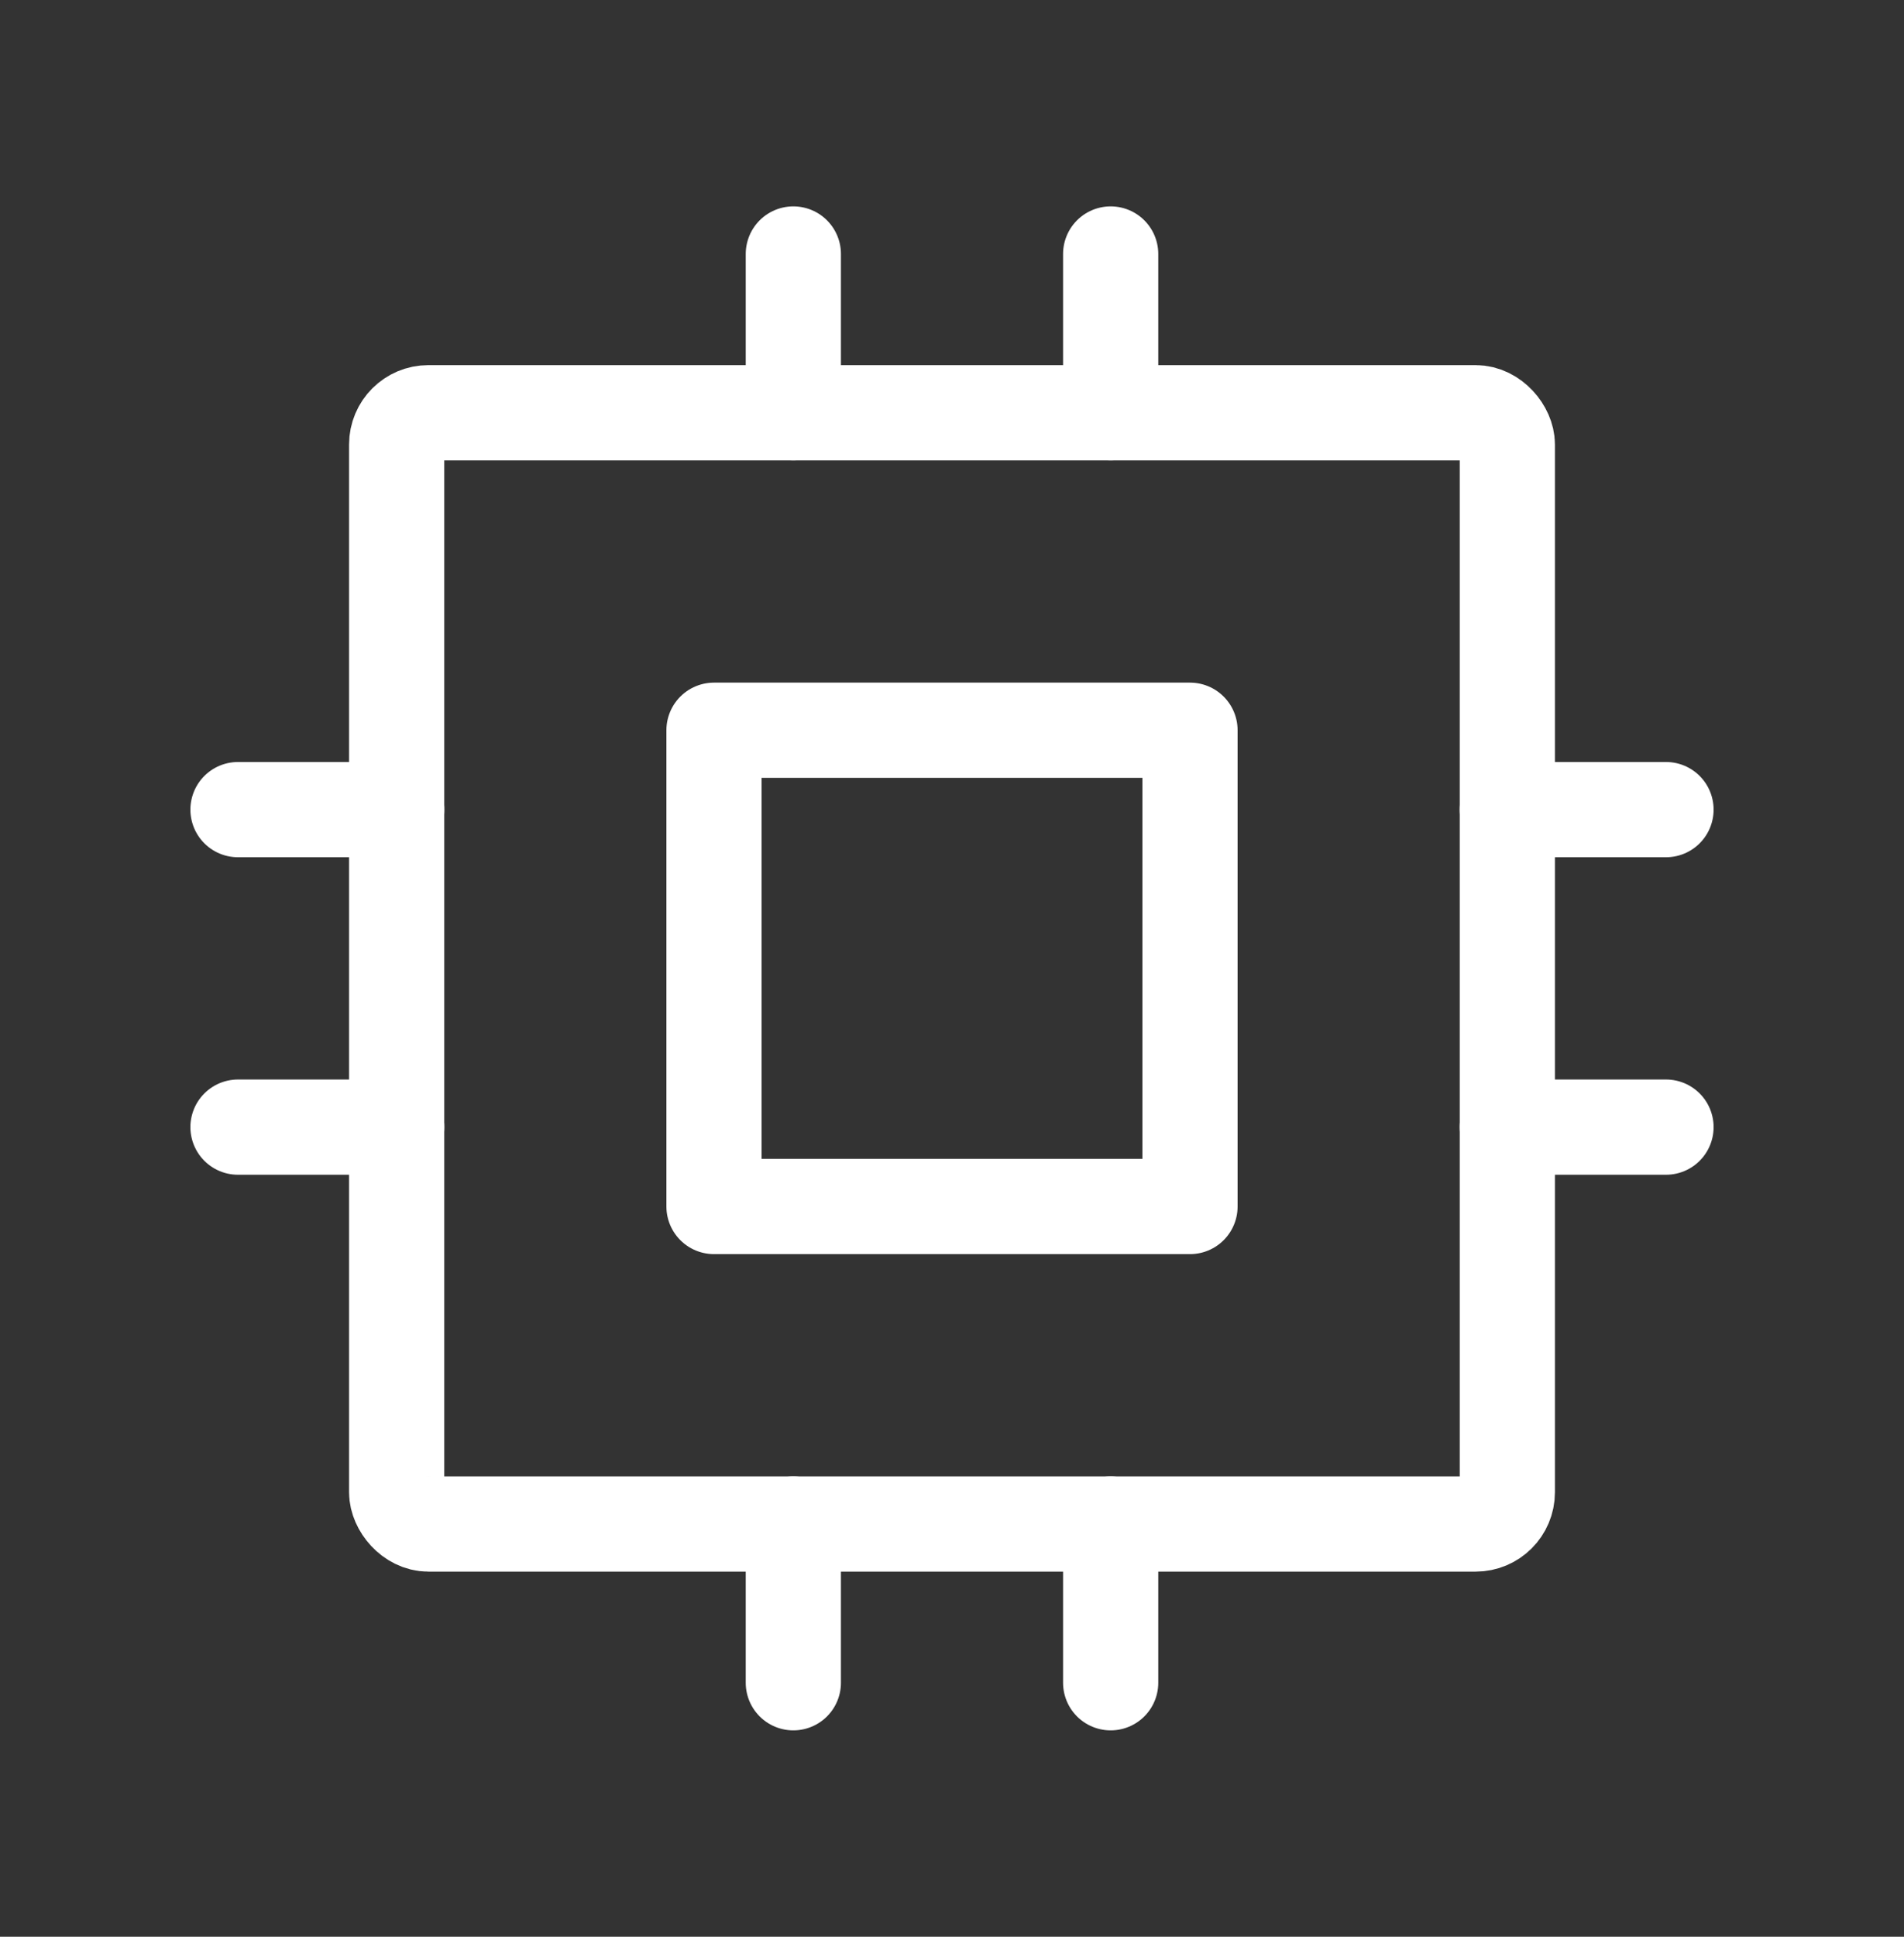
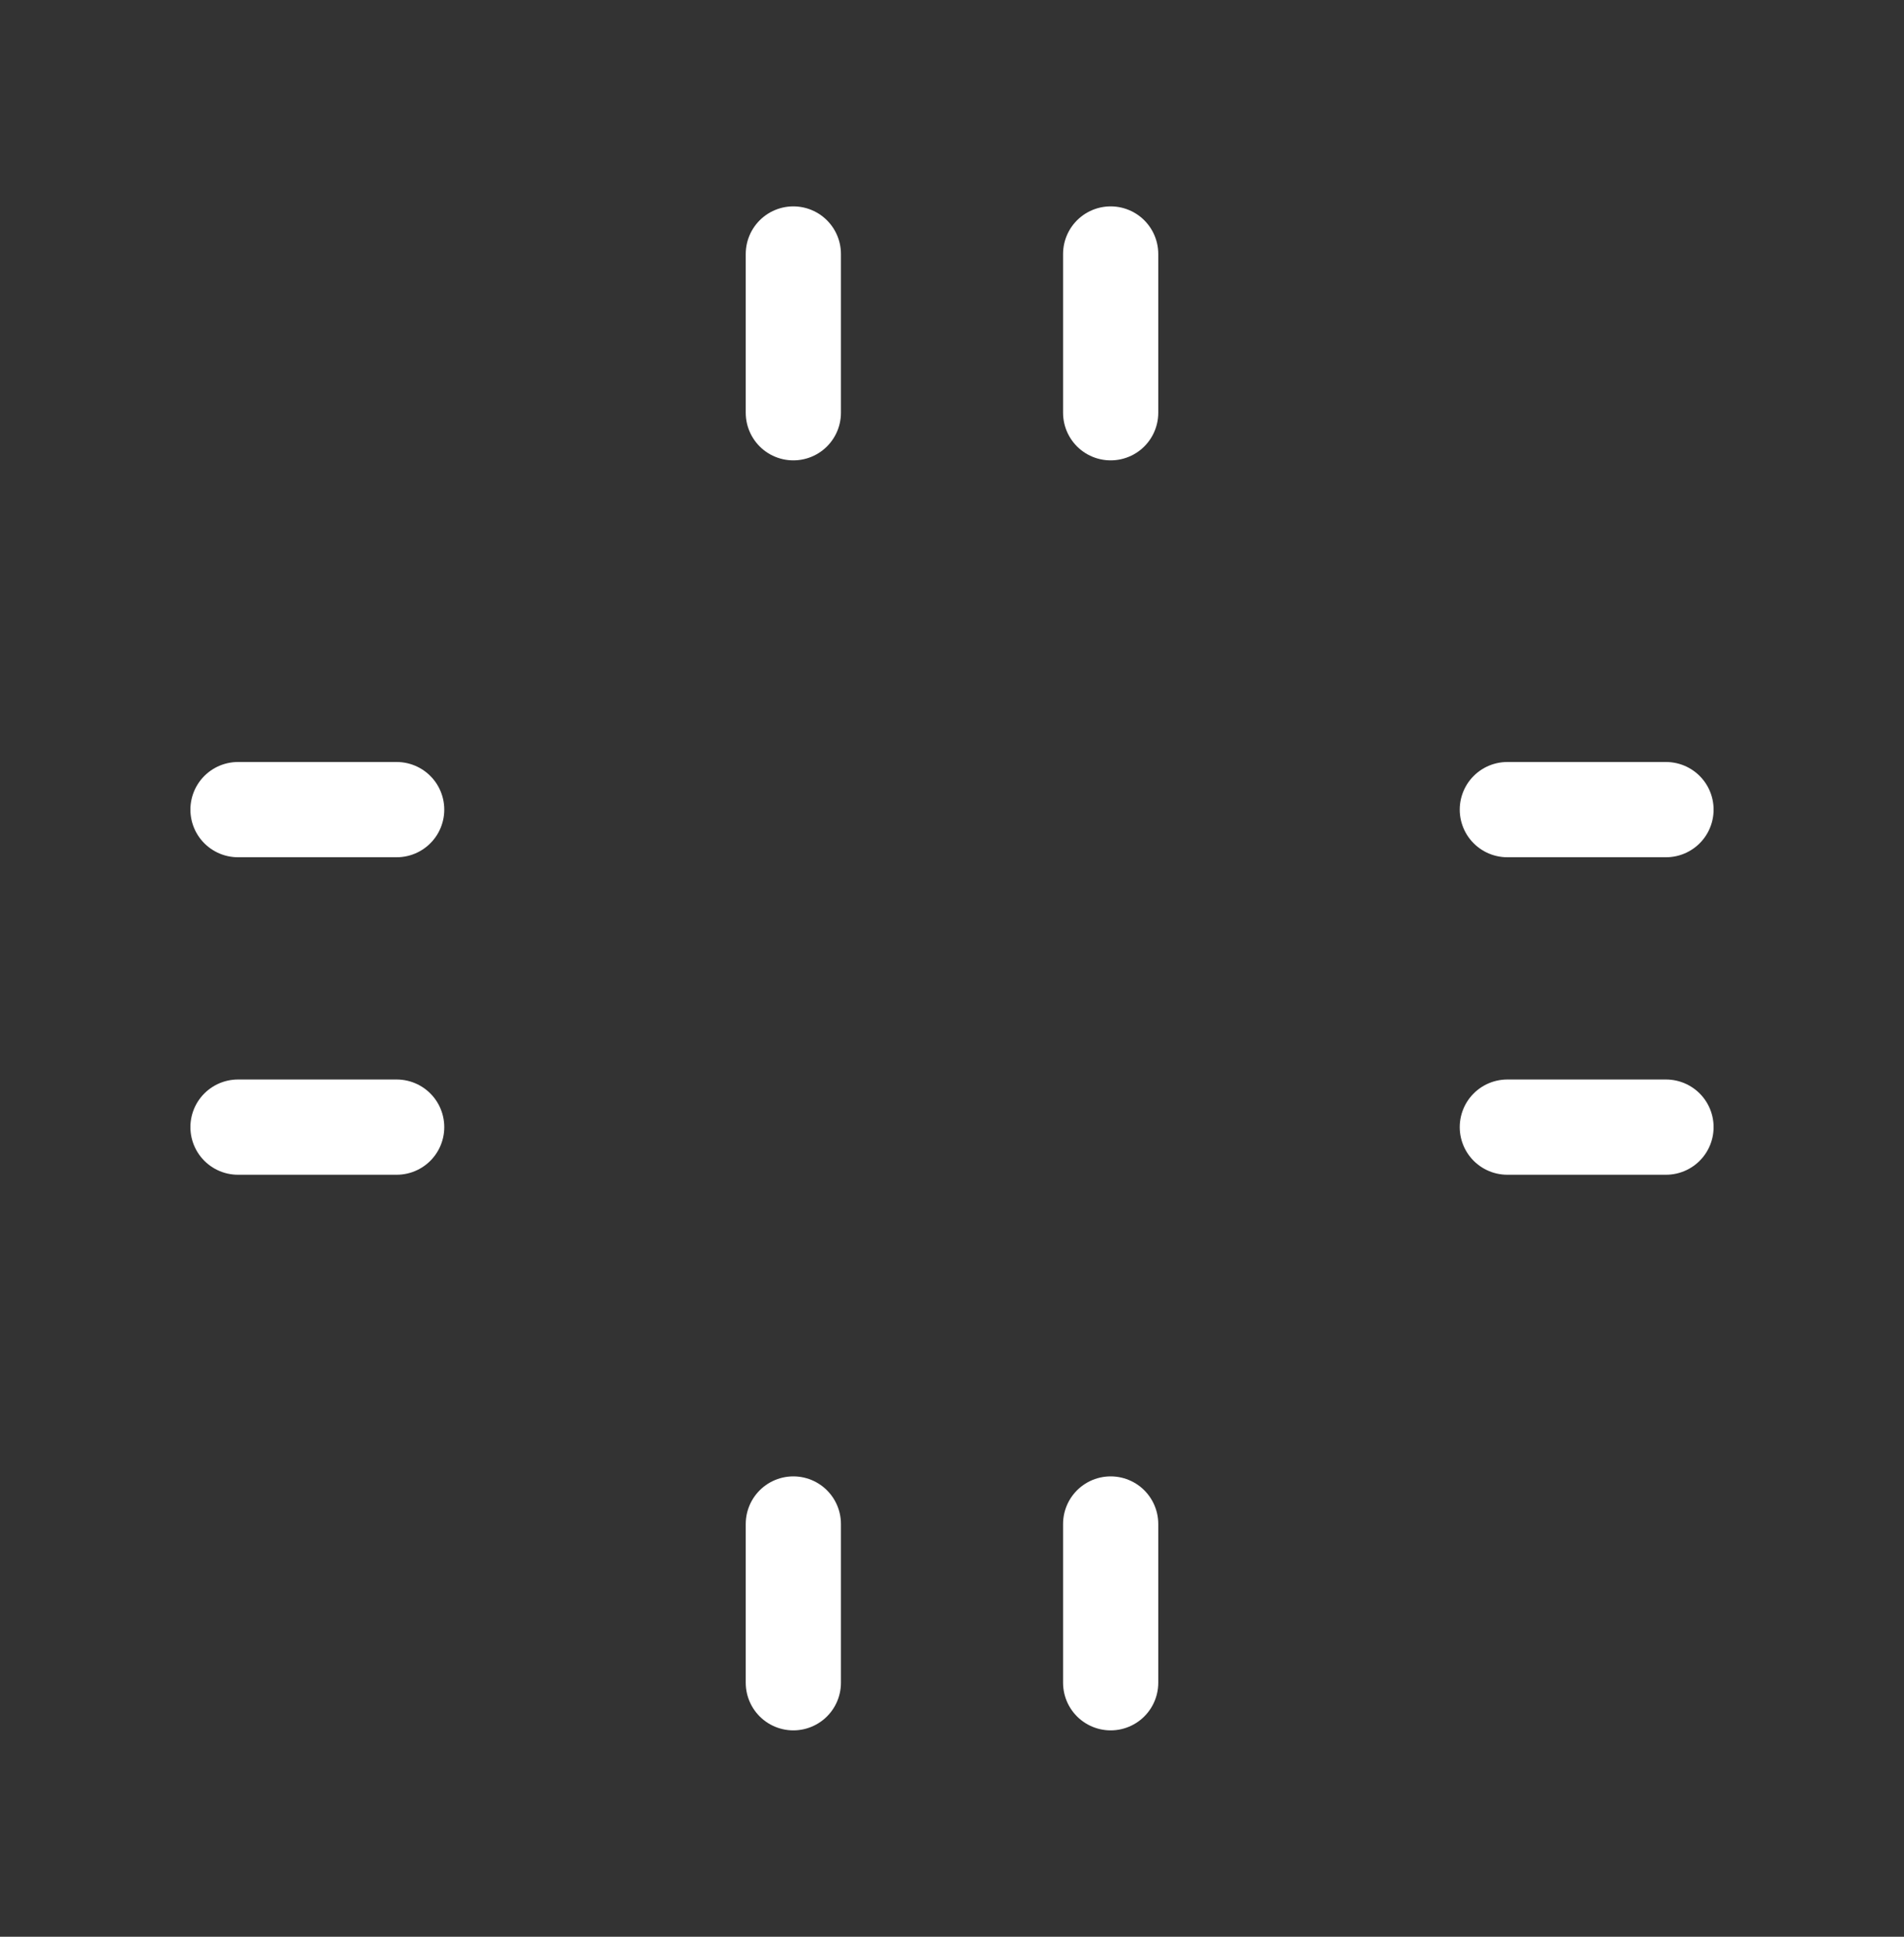
<svg xmlns="http://www.w3.org/2000/svg" width="60" height="61" fill="none">
  <rect width="100%" height="100%" fill="#333333" stroke="none" />
-   <rect x="12.5" y="13" width="35" height="35" rx="1" stroke="#fff" stroke-width="3" stroke-linecap="round" stroke-linejoin="round" />
-   <path clip-rule="evenodd" d="M22.5 23h15v15h-15V23z" stroke="#fff" stroke-width="3" stroke-linecap="round" stroke-linejoin="round" />
  <path d="M7.5 25.5h5M7.5 35.5h5M25 8v5M35 8v5M52.5 25.5h-5M52.5 35.5h-5M35 53v-5M25 53v-5" stroke="#fff" stroke-width="3" stroke-linecap="round" stroke-linejoin="round" />
</svg>